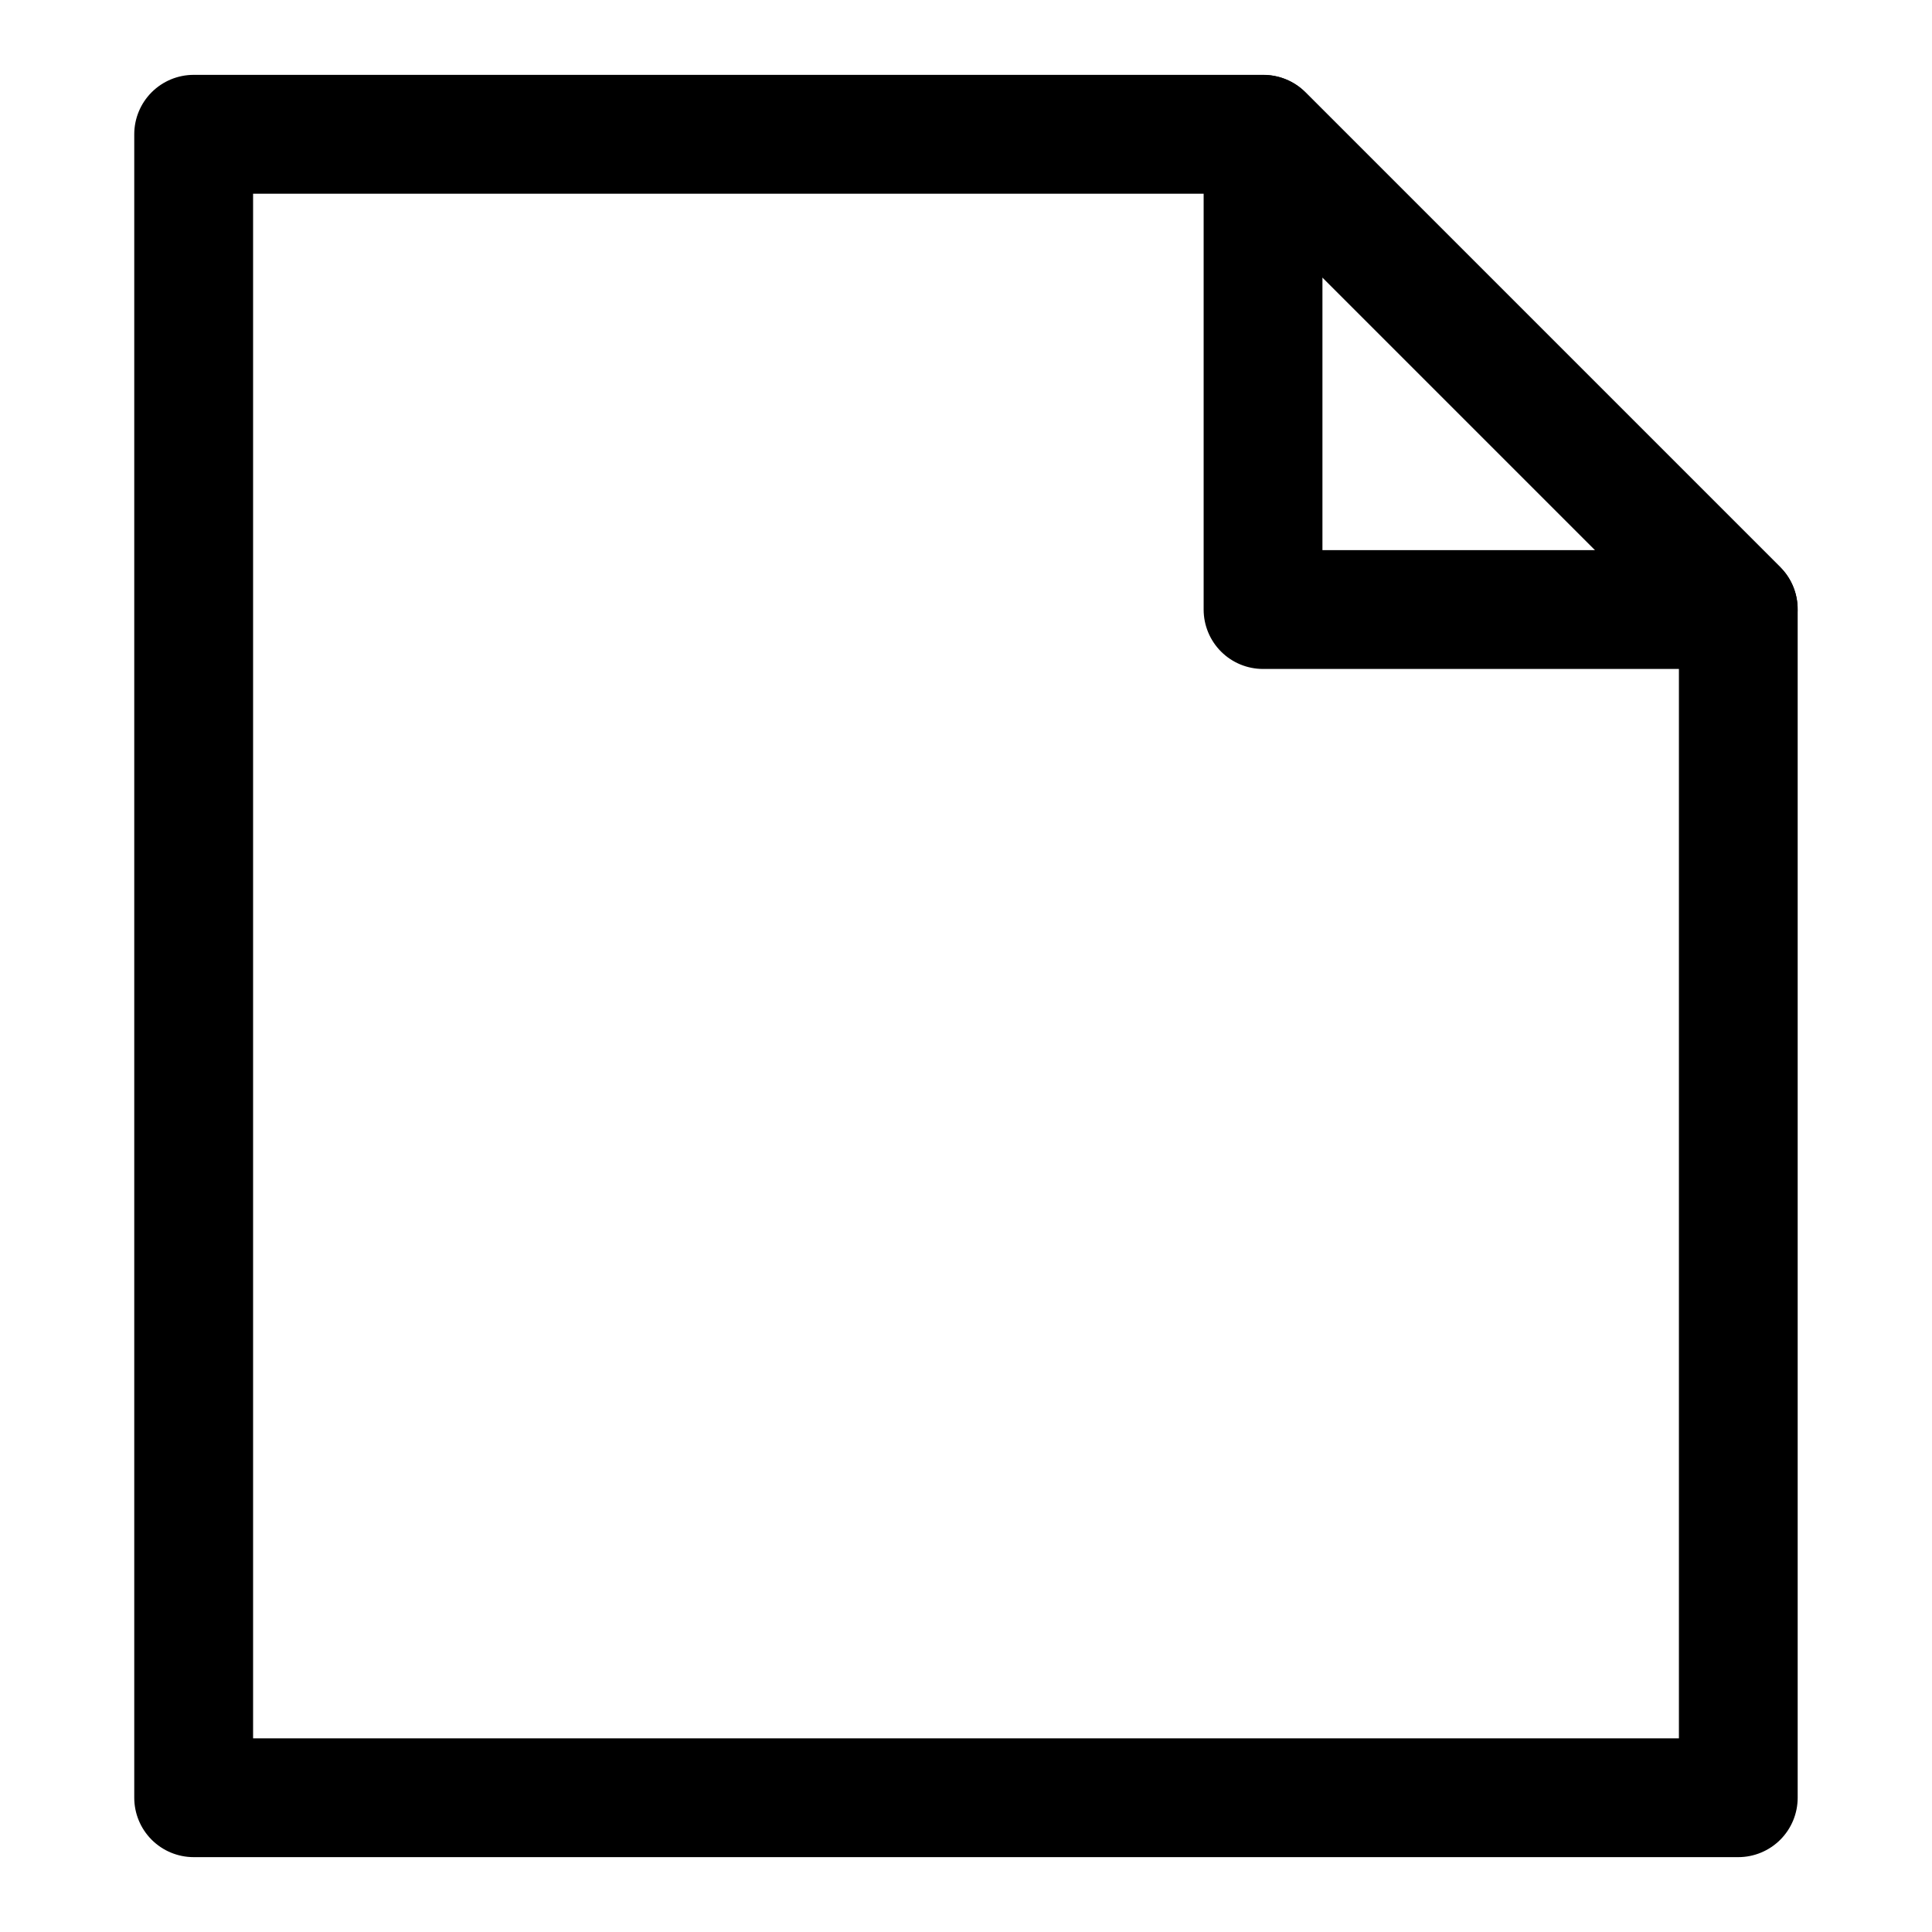
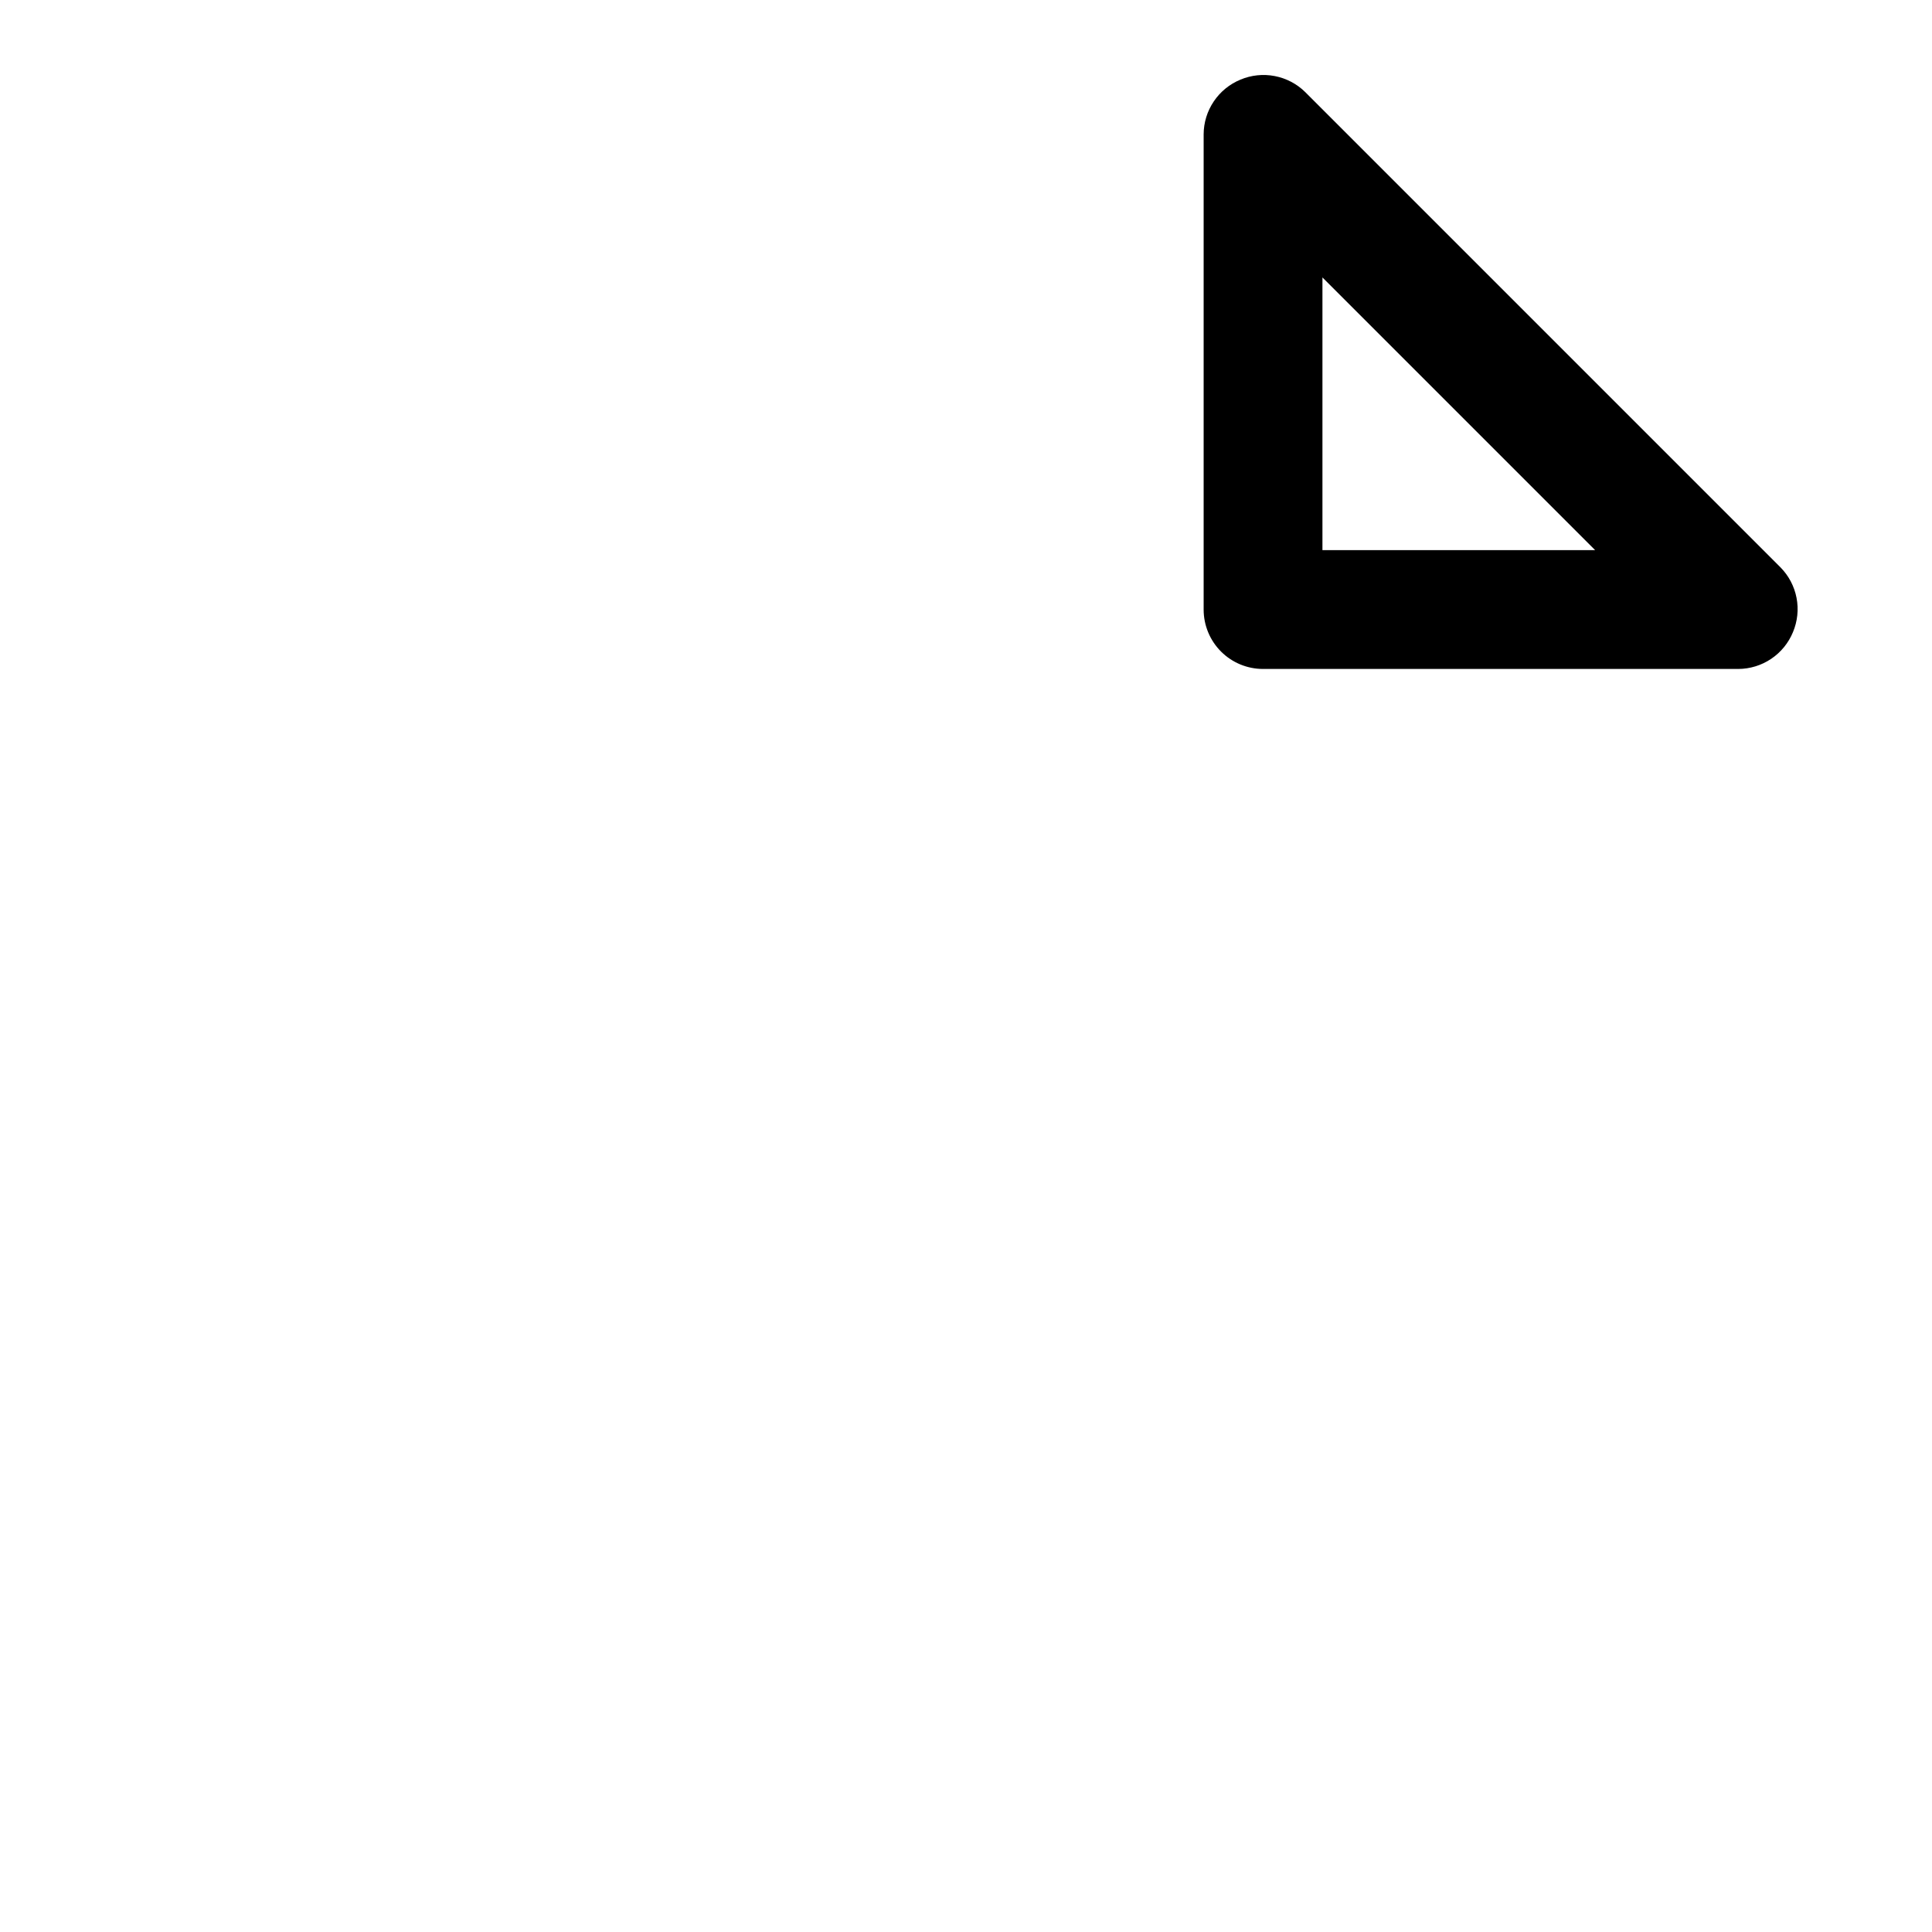
<svg xmlns="http://www.w3.org/2000/svg" fill="#000000" width="800px" height="800px" version="1.1" viewBox="144 144 512 512">
  <g>
-     <path d="m604.67 636.16h-409.35c-4.176 0-8.18-1.66-11.133-4.613-2.949-2.953-4.609-6.957-4.609-11.133v-440.83c0-4.176 1.66-8.18 4.609-11.133 2.953-2.953 6.957-4.613 11.133-4.613h283.39c4.184-0.023 8.207 1.621 11.18 4.566l125.95 125.95h-0.004c2.949 2.973 4.59 6.992 4.566 11.18v314.88c0 4.176-1.656 8.18-4.609 11.133-2.953 2.953-6.957 4.613-11.133 4.613zm-393.6-31.488h377.86v-292.68l-116.66-116.66h-261.2z" />
    <path d="m604.67 321.28h-125.95c-4.176 0-8.18-1.656-11.133-4.609-2.953-2.953-4.609-6.957-4.609-11.133v-125.95c0.012-3.109 0.949-6.144 2.688-8.719 1.734-2.578 4.195-4.586 7.07-5.766 2.867-1.207 6.027-1.535 9.082-0.945 3.055 0.586 5.867 2.066 8.082 4.25l125.95 125.95h-0.004c2.188 2.215 3.668 5.027 4.254 8.082 0.59 3.051 0.258 6.211-0.945 9.078-1.184 2.875-3.188 5.336-5.766 7.074-2.578 1.738-5.609 2.672-8.719 2.688zm-110.21-31.488h72.266l-72.266-72.266z" />
  </g>
</svg>